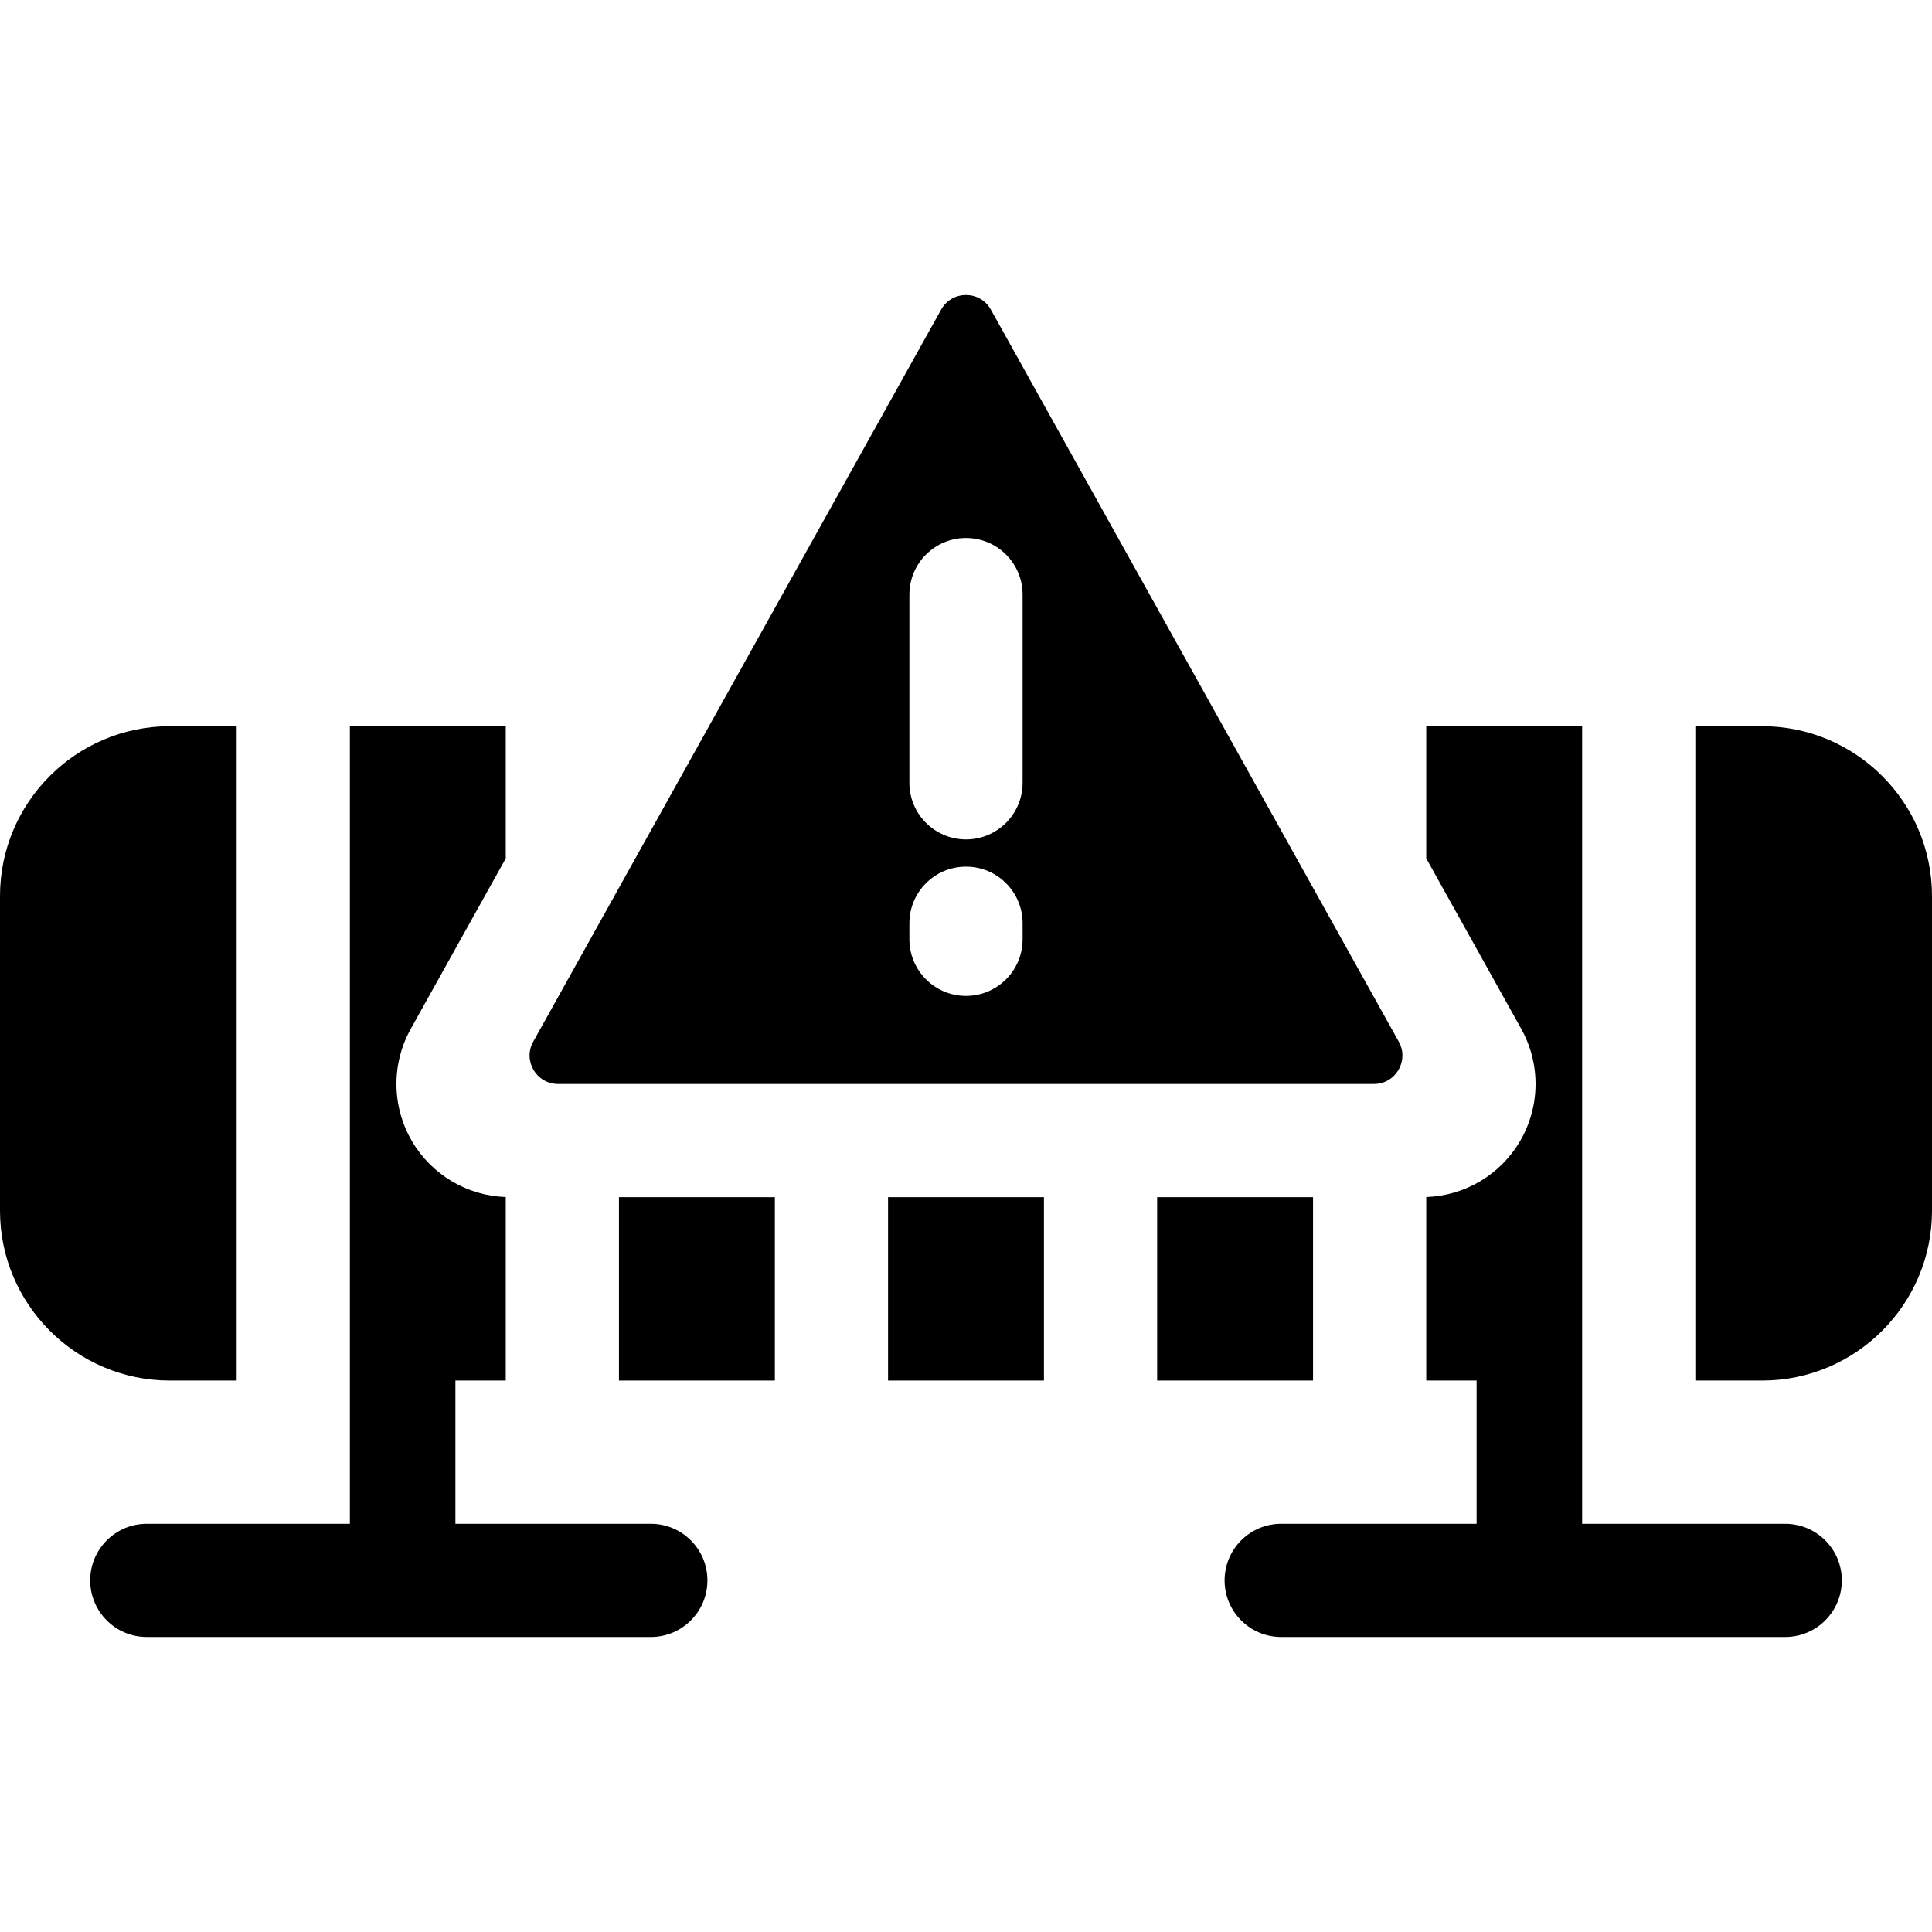
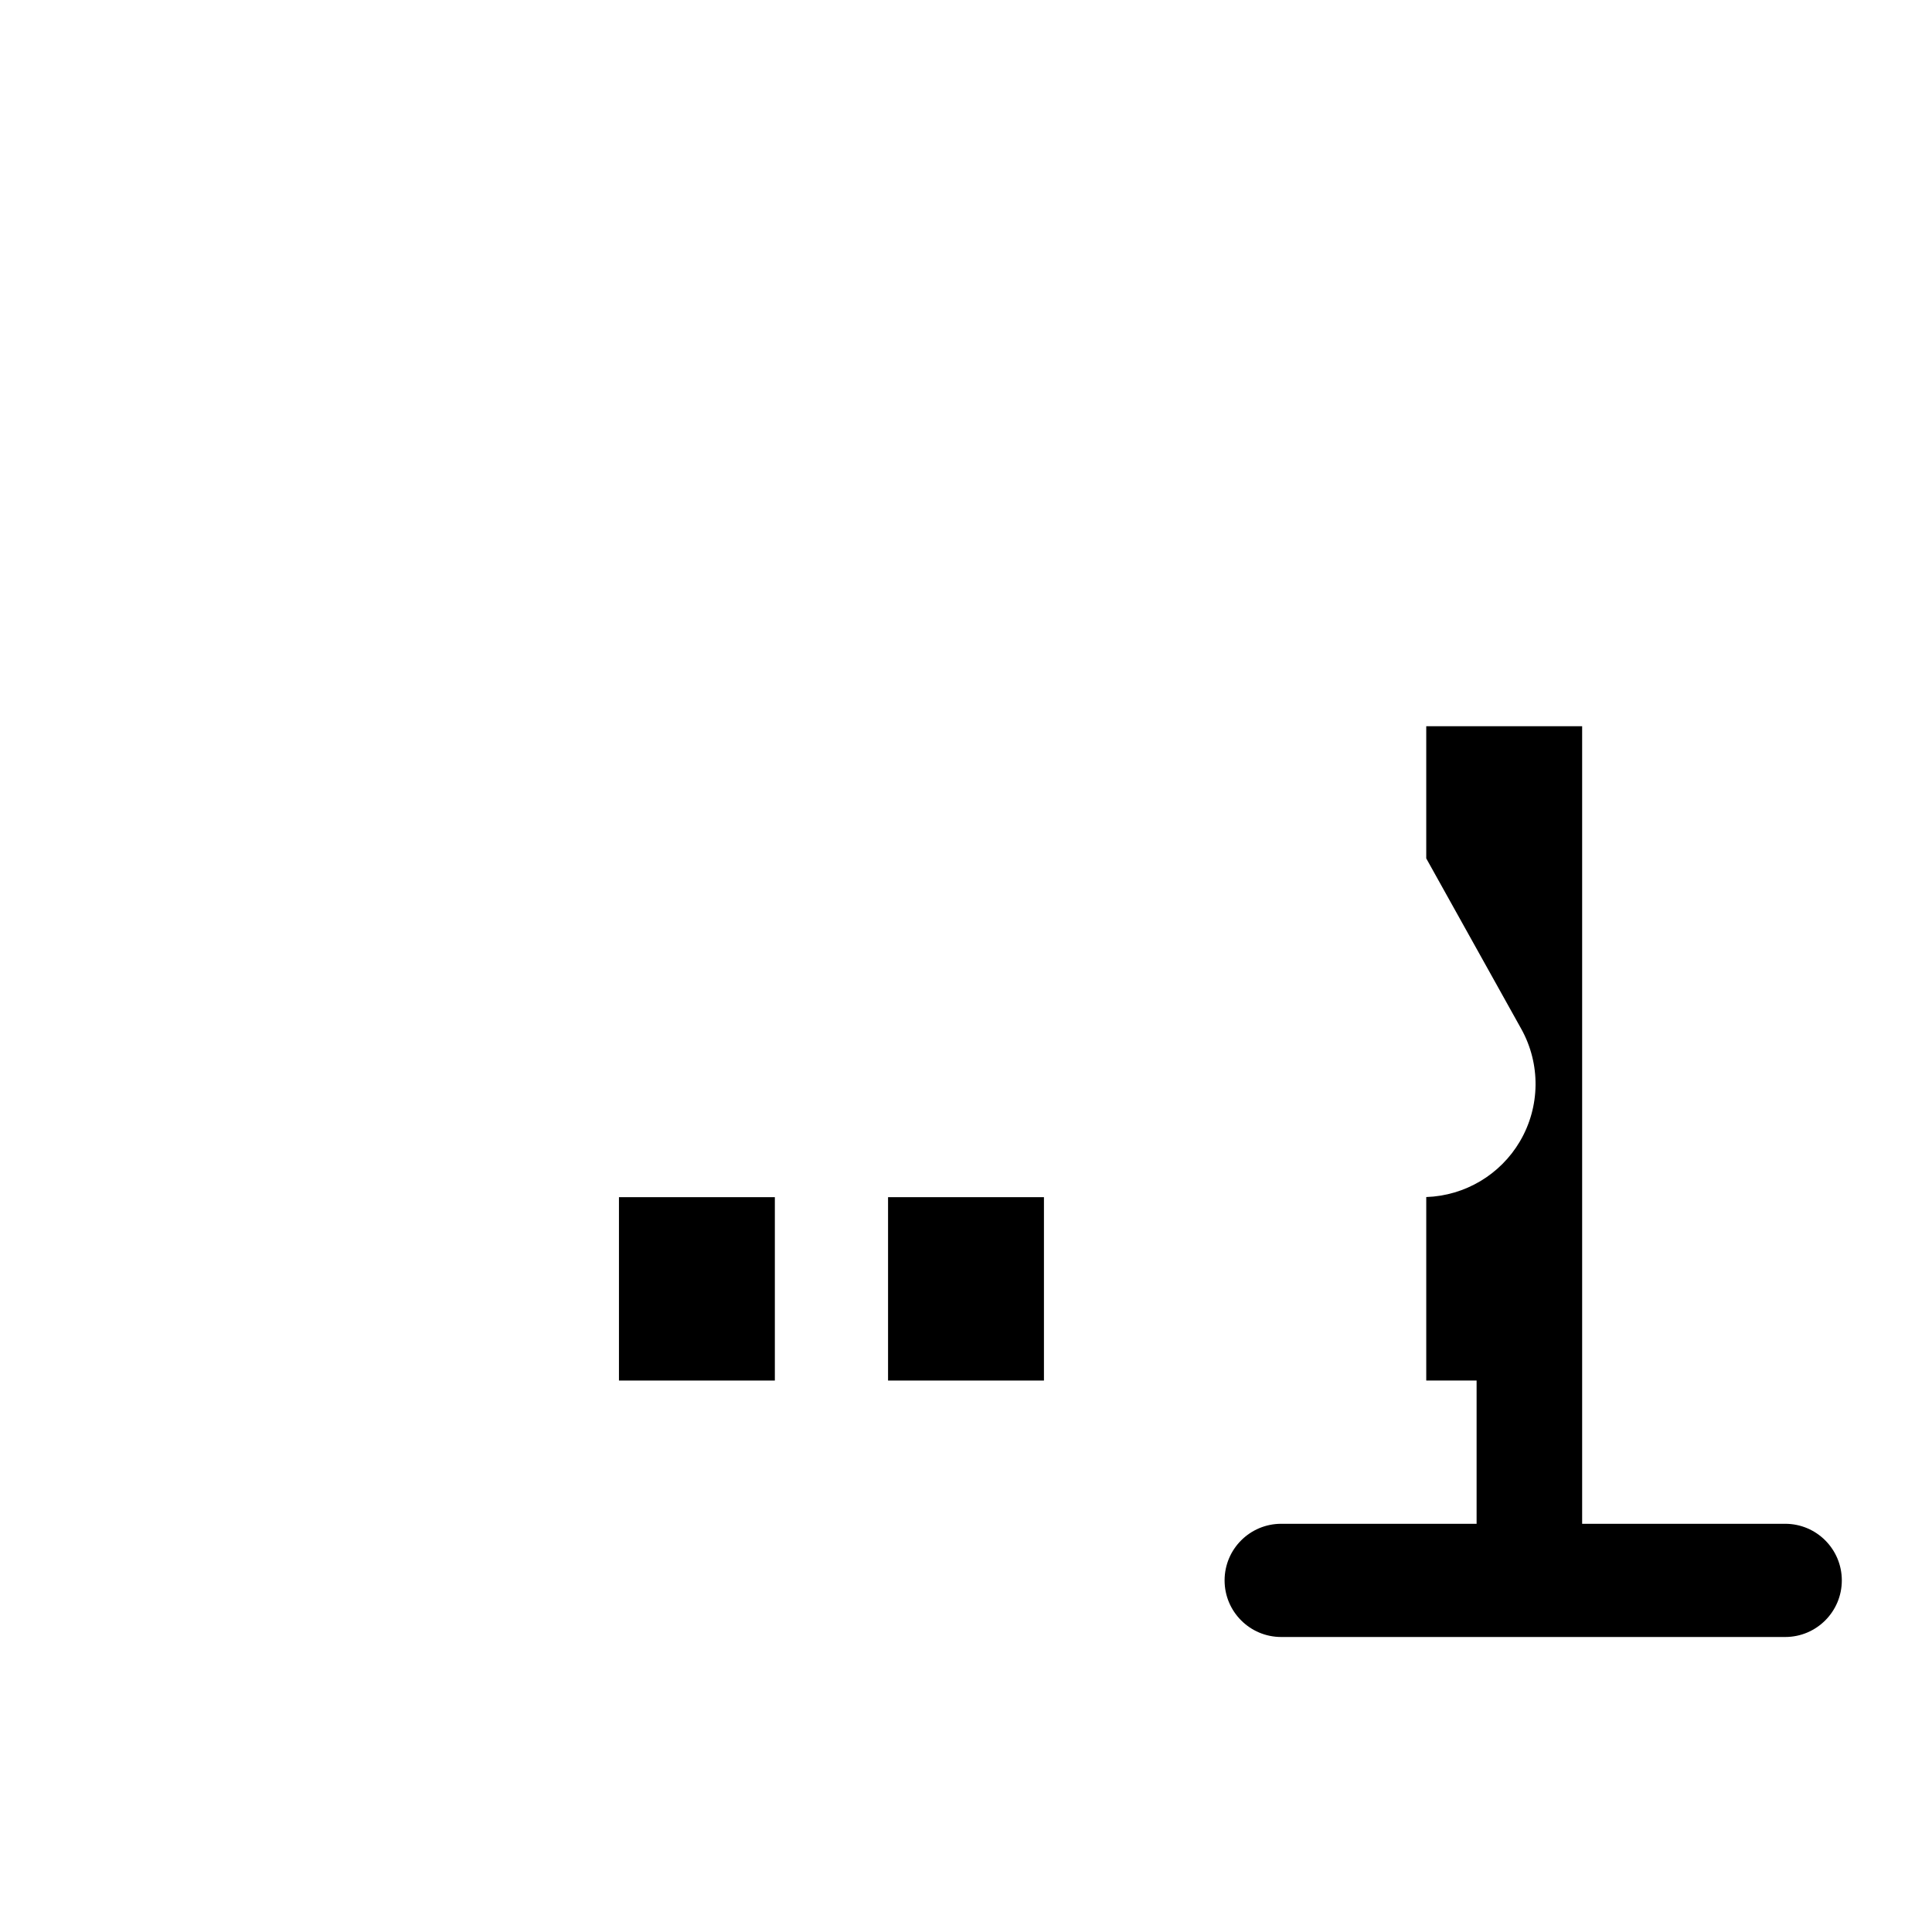
<svg xmlns="http://www.w3.org/2000/svg" id="Capa_1" enable-background="new 0 0 512 512" height="512" viewBox="0 0 512 512" width="512">
-   <path d="m467 192.455h-17.716v173.405h17.716c24.813 0 45-20.187 45-45v-83.405c0-24.813-20.187-45-45-45z" />
-   <path d="m306.657 317.263h41.313v48.597h-41.313z" />
  <path d="m164.03 317.263h41.313v48.597h-41.313z" />
  <path d="m235.343 317.263h41.313v48.597h-41.313z" />
-   <path d="m62.716 192.455h-17.716c-24.813 0-45 20.187-45 45v83.405c0 24.813 20.187 45 45 45h17.716z" />
-   <path d="m120.687 403.82v-37.96h13.343v-48.631c-10.237-.352-19.621-5.896-24.834-14.769-5.388-9.171-5.517-20.509-.34-29.8l25.174-45.176v-35.029h-41.314v211.365h-53.815c-8.284 0-15 6.716-15 15s6.716 15 15 15h133.572c8.284 0 15-6.716 15-15s-6.716-15-15-15z" />
  <path d="m419.284 403.82v-211.365h-41.314v35.029l25.174 45.176c5.177 9.291 5.048 20.629-.34 29.8-5.213 8.873-14.597 14.417-24.834 14.769v48.631h13.343v37.96h-51.786c-8.284 0-15 6.716-15 15s6.716 15 15 15h133.572c8.284 0 15-6.716 15-15s-6.716-15-15-15z" />
-   <path d="m364.112 287.263c5.75 0 9.382-6.181 6.583-11.205l-108.112-194.01c-2.874-5.157-10.292-5.157-13.166 0l-108.112 194.01c-2.799 5.023.833 11.205 6.583 11.205zm-108.112-144.69c8.284 0 15 6.716 15 15v49.882c0 8.284-6.716 15-15 15s-15-6.716-15-15v-49.882c0-8.284 6.716-15 15-15zm15 106.353c0 8.284-6.716 15-15 15s-15-6.716-15-15v-4.258c0-8.284 6.716-15 15-15s15 6.716 15 15z" />
</svg>